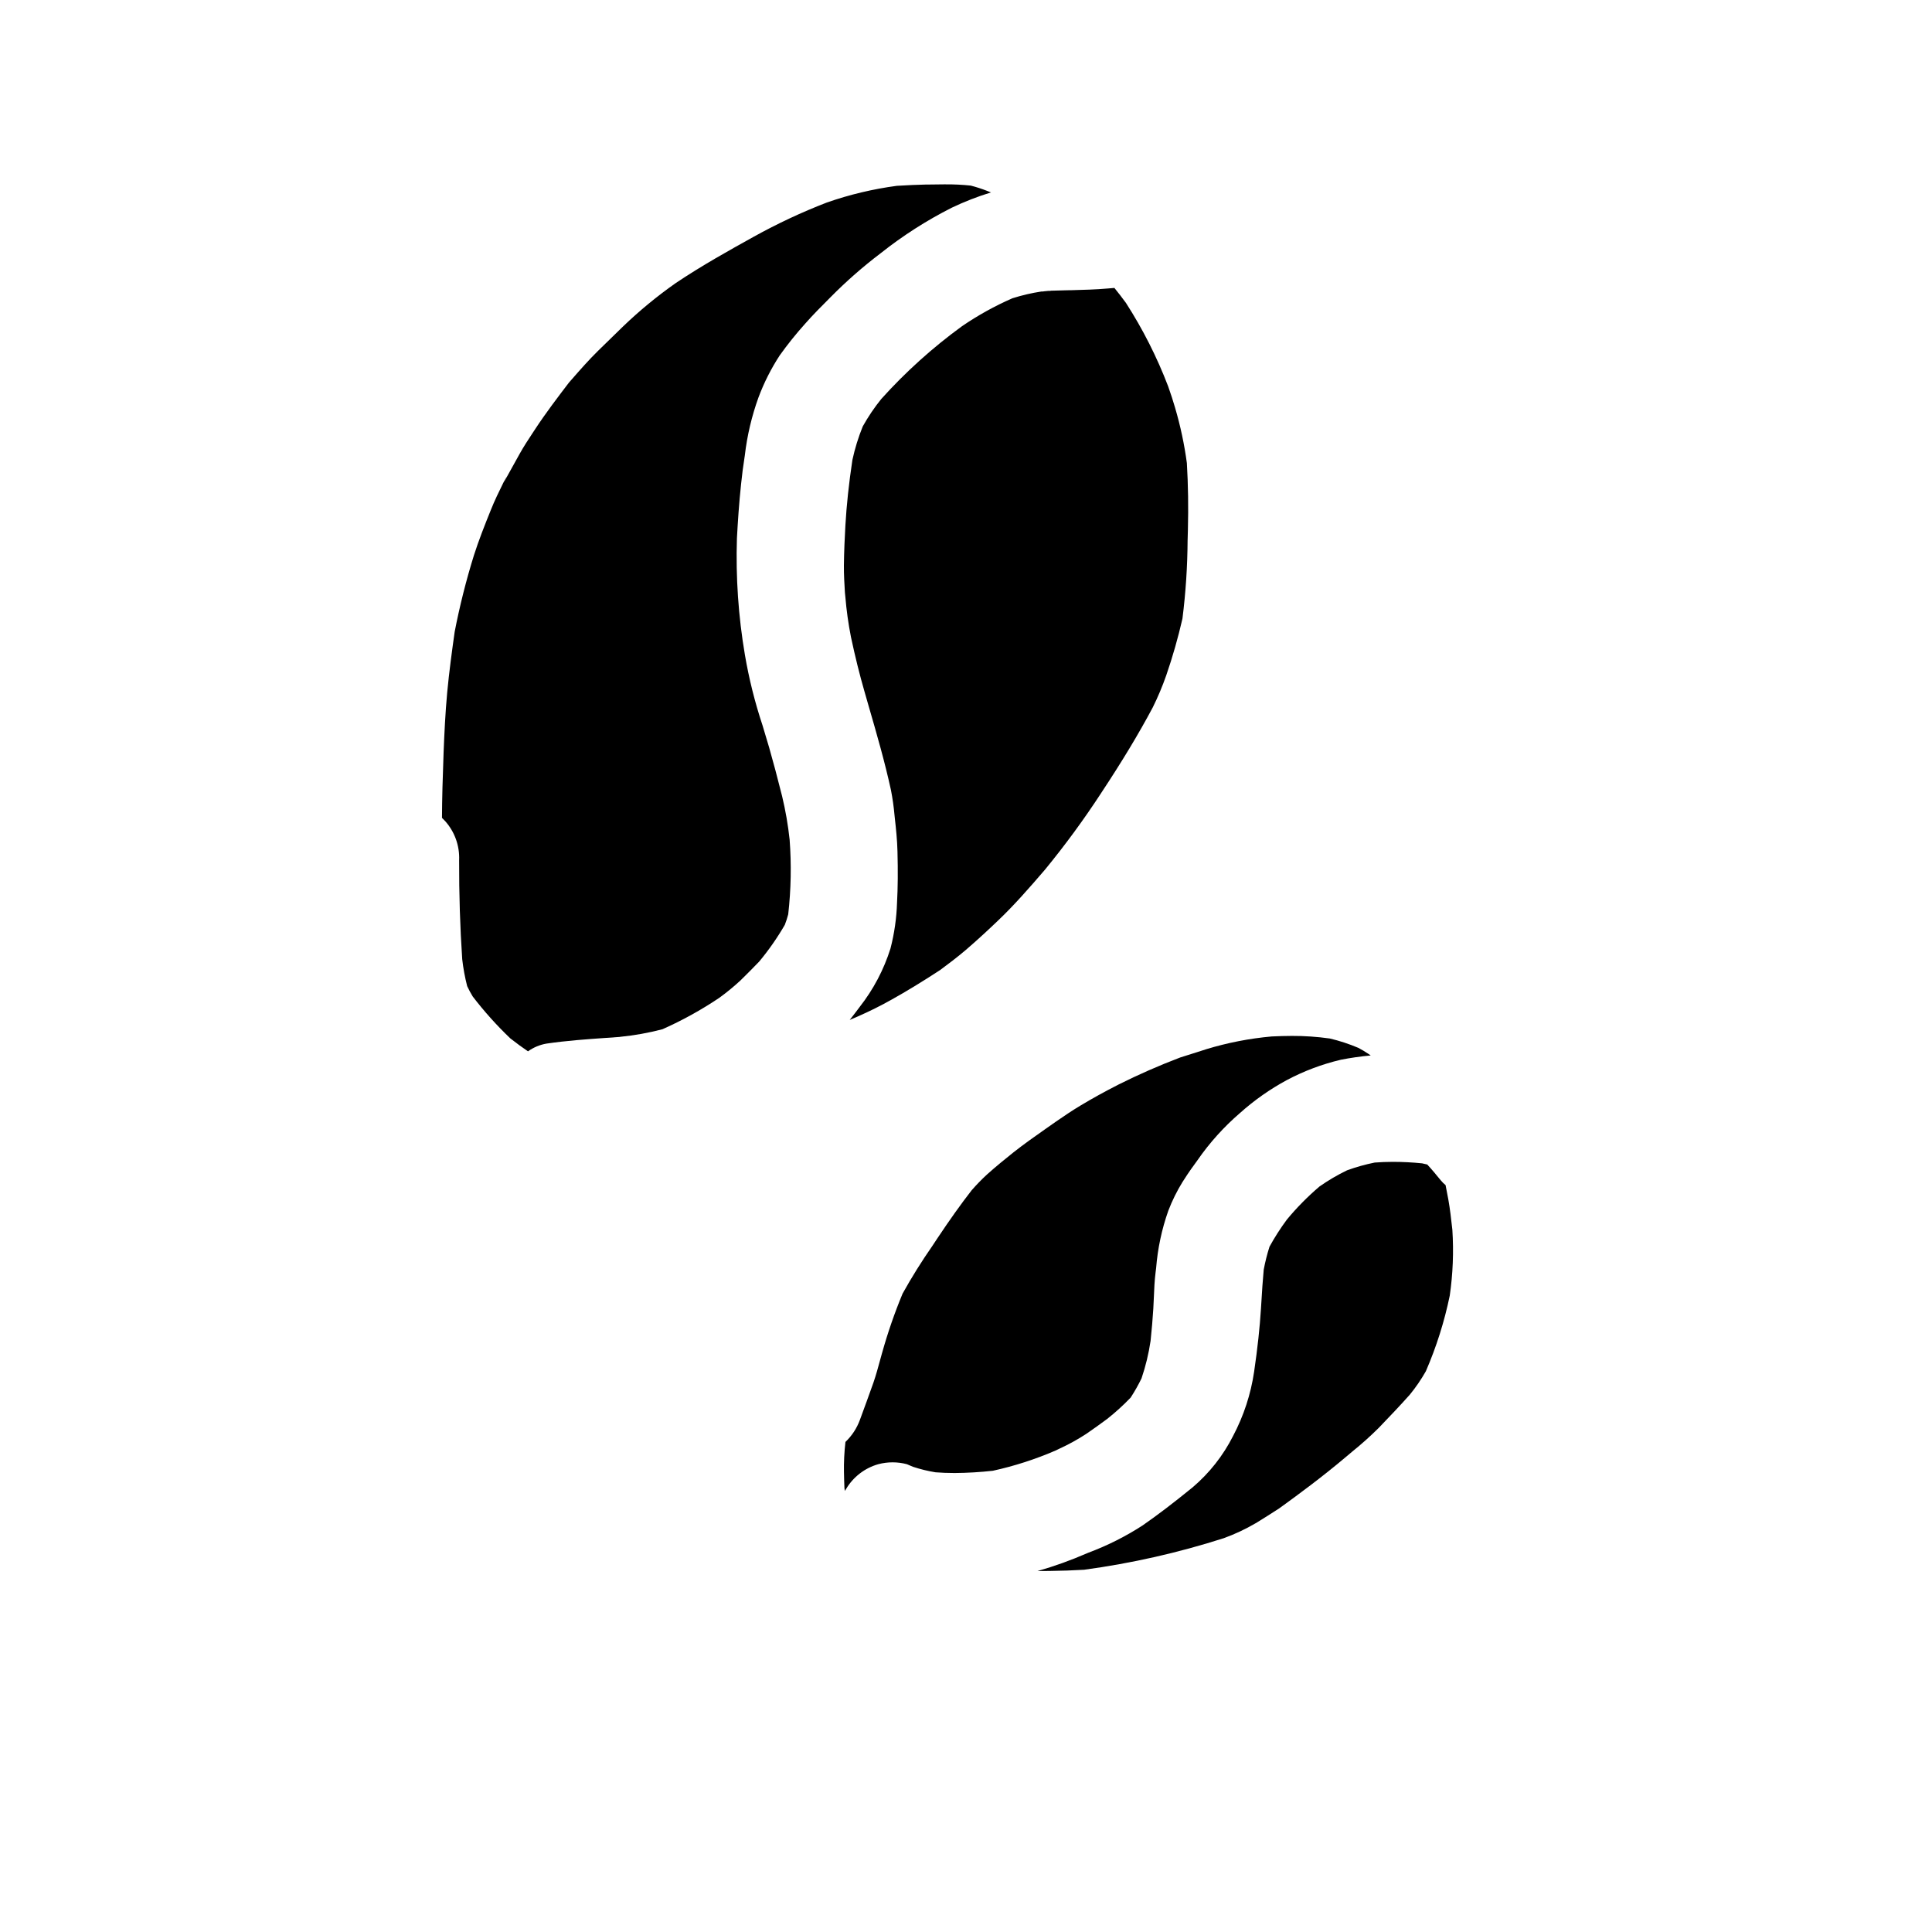
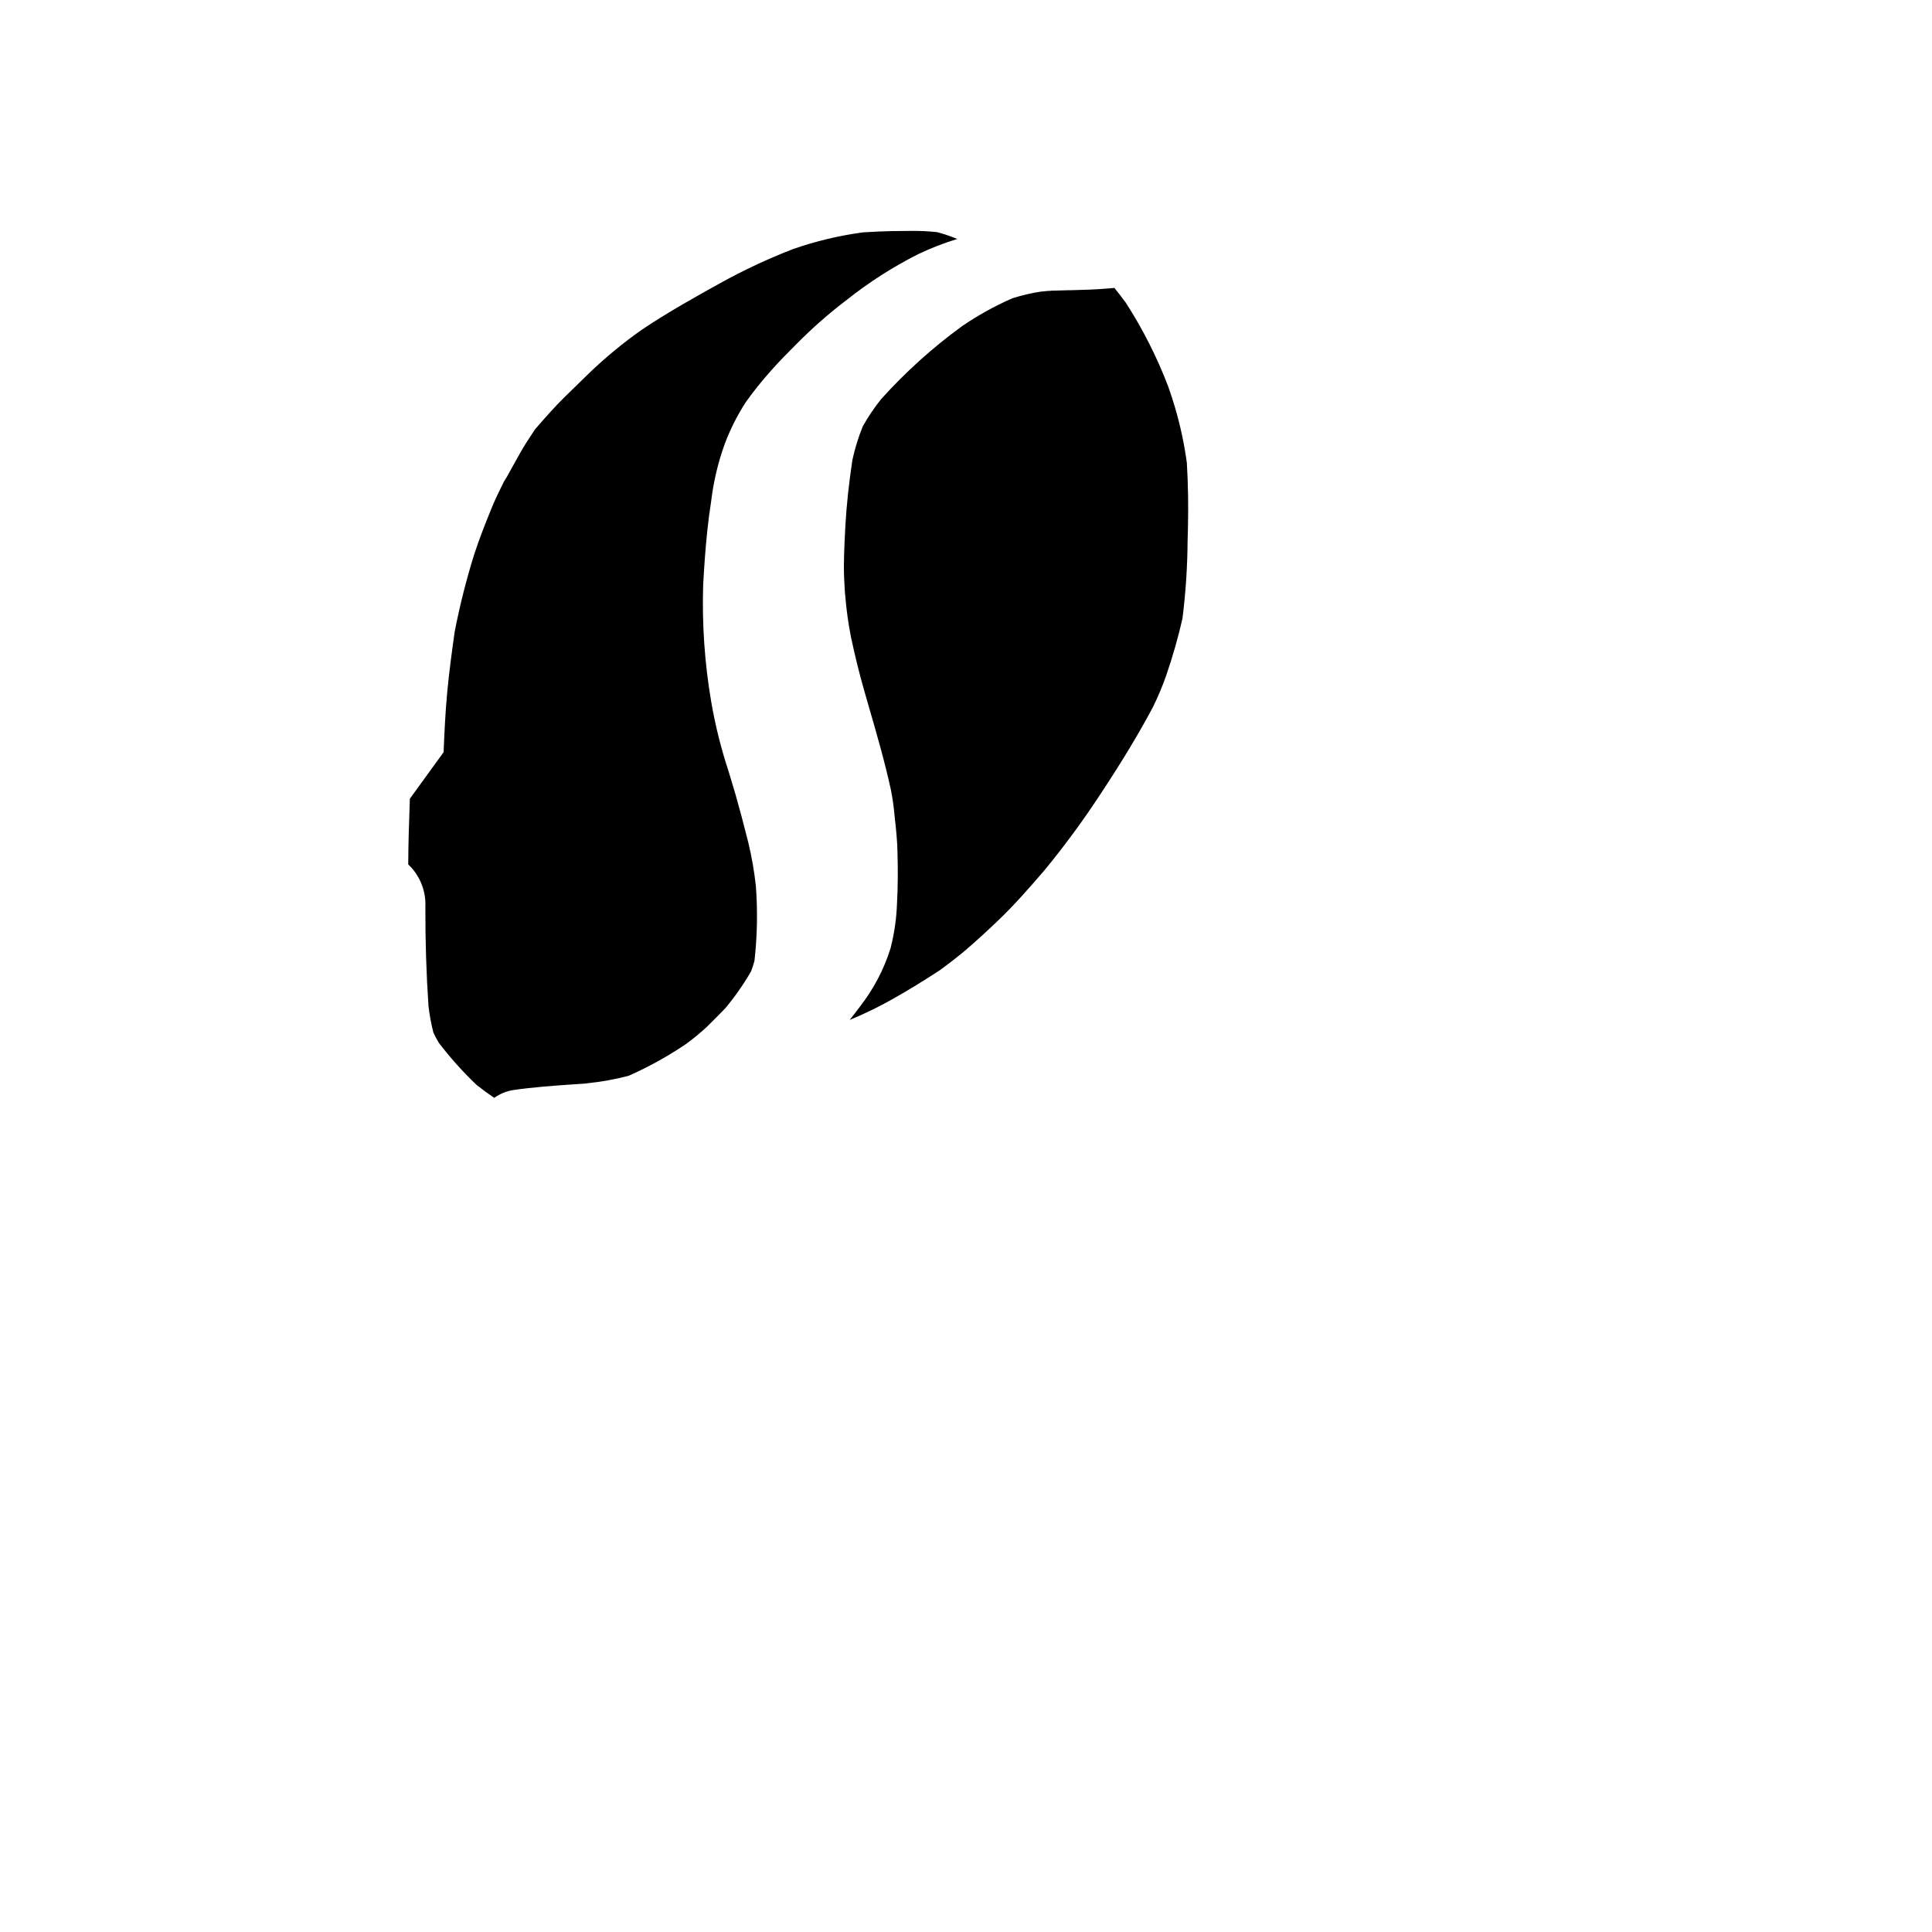
<svg xmlns="http://www.w3.org/2000/svg" fill="#000000" width="800px" height="800px" version="1.1" viewBox="144 144 512 512">
  <g>
-     <path d="m455.42 252.09c1.41 4.789 2.449 9.676 3.113 14.625 0.34 5.82 0.426 11.598 0.273 17.66l-0.074 2.715h-0.004c-0.039 6.977-0.496 13.941-1.367 20.859-1.164 5.082-2.594 10.098-4.293 15.027-1.016 2.906-2.211 5.75-3.582 8.512-3.773 7.086-8.129 14.293-13.695 22.715h0.004c-4.582 7.019-9.543 13.781-14.859 20.262-4.281 4.977-8.18 9.445-12.496 13.543-2.211 2.113-5.176 4.894-8.449 7.703-2.285 1.949-4.652 3.731-6.887 5.387-4.789 3.117-8.848 5.594-12.742 7.766-2.828 1.594-5.773 3.07-8.938 4.465-0.738 0.34-1.5 0.637-2.242 0.961 0.898-1.133 1.785-2.281 2.648-3.445h-0.004c3.637-4.633 6.402-9.883 8.164-15.5 1.023-3.965 1.605-8.027 1.734-12.121 0.219-4.043 0.254-8.359 0.117-13.574-0.07-2.988-0.395-6.094-0.703-8.836l-0.078-0.75v-0.004c-0.199-2.242-0.516-4.477-0.949-6.691-1.629-7.477-3.758-14.832-5.82-21.949l-1.207-4.203c-1.254-4.352-2.43-9.055-3.57-14.395-0.695-3.523-1.191-7.082-1.488-10.66l-0.113-1.109c-0.133-2.227-0.293-4.742-0.27-7.25 0.043-3.758 0.223-7.445 0.395-10.559 0.312-5.414 0.914-11.074 1.852-17.32h-0.004c0.66-3.051 1.582-6.043 2.758-8.934 1.43-2.562 3.074-4.996 4.918-7.277 6.43-7.144 13.59-13.598 21.363-19.254 4.215-2.887 8.695-5.371 13.379-7.418 2.512-0.793 5.074-1.395 7.676-1.789h0.336l0.492-0.066c0.363-0.023 0.711-0.055 1.055-0.102h0.438v-0.004c0.098-0.008 0.195-0.027 0.293-0.051h0.273c1.18-0.039 2.363-0.066 3.543-0.098l0.949-0.023h0.434c3.215-0.09 6.547-0.172 9.82-0.461l1.691-0.141h0.027c1.035 1.285 2.055 2.594 3.035 3.938v-0.004c4.488 6.977 8.246 14.398 11.207 22.148 0.711 2.031 1.32 3.852 1.848 5.703zm-193.86 91.25c0.199-4.981 0.445-10.352 0.957-15.875 0.512-5.457 1.254-10.906 1.969-15.977h-0.004c1.332-6.867 3.039-13.66 5.117-20.34 1.277-3.981 2.789-7.812 4.5-12.055 0.969-2.43 2.144-4.832 3.305-7.188l0.473-0.902c0.133-0.27 0.266-0.531 0.395-0.789-0.109 0.238-0.23 0.48-0.348 0.715l0.395-0.699-0.512 0.988-0.211 0.465c1.375-2.481 2.754-4.949 4.125-7.426 1.043-1.879 2.285-3.777 3.289-5.289l0.789-1.199c2.832-4.328 6.086-8.586 8.945-12.332l0.5-0.578 0.145-0.164c2.262-2.586 4.598-5.262 7.086-7.703l6.656-6.492c4.344-4.172 9-8.004 13.93-11.469 6.902-4.644 14.562-8.895 20.715-12.309 6.231-3.457 12.695-6.481 19.344-9.051 6.019-2.102 12.234-3.582 18.555-4.426 2.945-0.176 5.441-0.293 7.871-0.344h0.887c1.348-0.023 2.707-0.047 4.062-0.047v0.004c2.262-0.02 4.523 0.09 6.773 0.328 1.508 0.391 2.992 0.875 4.445 1.445 0.309 0.109 0.602 0.246 0.906 0.367h-0.004c-3.551 1.086-7.019 2.438-10.371 4.039-6.672 3.371-12.988 7.414-18.844 12.062-4.715 3.57-9.168 7.481-13.324 11.691l-0.148 0.148c-2.195 2.199-4.473 4.477-6.57 6.863-2.394 2.664-4.641 5.465-6.723 8.379-2.277 3.496-4.164 7.227-5.625 11.133-1.793 4.961-3.008 10.109-3.621 15.352-0.43 2.719-0.75 5.207-0.992 7.602-0.551 5.117-0.871 10.141-1.102 14.391v-0.004c-0.328 10.34 0.379 20.684 2.113 30.883 1.082 6.34 2.644 12.59 4.672 18.695l0.191 0.641c0.539 1.754 1.066 3.543 1.574 5.273 1.094 3.824 2.148 7.785 3.418 12.836 0.914 3.805 1.582 7.66 2 11.551 0.492 6.586 0.367 13.207-0.375 19.77-0.246 0.945-0.547 1.871-0.898 2.781-1.98 3.422-4.246 6.672-6.769 9.711-1.574 1.641-3.215 3.297-5.012 5.055-1.785 1.648-3.668 3.191-5.637 4.617-4.758 3.191-9.781 5.969-15.016 8.293-3.668 0.961-7.41 1.633-11.184 2.008l-0.184 0.031-3.492 0.246c-4.926 0.344-10.516 0.73-15.898 1.523-1.758 0.309-3.422 1.004-4.871 2.043-1.441-0.969-2.918-2.047-4.664-3.41v0.004c-3.609-3.445-6.949-7.164-9.984-11.125-0.547-0.891-1.039-1.809-1.477-2.754-0.598-2.34-1.035-4.719-1.309-7.117-0.57-8.414-0.848-17.266-0.82-26.316h0.004c0.145-3.769-1.176-7.449-3.688-10.27-0.273-0.301-0.555-0.582-0.859-0.883 0.023-4.973 0.172-10.516 0.43-17.402z" />
-     <path d="m528.2 487.35c-1.418 6.875-3.539 13.59-6.328 20.031-1.234 2.18-2.652 4.254-4.234 6.191-2.609 2.934-5.441 5.902-7.934 8.492l-0.238 0.25v0.004c-2.262 2.258-4.641 4.387-7.129 6.387l-1.574 1.328c-6.273 5.316-12.789 10.113-17.762 13.703-2.059 1.34-4.133 2.648-6.231 3.938l-0.004-0.008c-2.691 1.578-5.519 2.906-8.453 3.969-12.066 3.863-24.445 6.66-37 8.363-3.012 0.176-6.012 0.289-9.125 0.32-1.062 0-2.125 0-3.191 0.027h0.086-0.133c4.457-1.273 8.824-2.844 13.074-4.695l0.465-0.191c5-1.871 9.789-4.277 14.273-7.176 4.051-2.805 8.266-6.031 13.305-10.129 4.441-3.777 8.086-8.406 10.715-13.613 2.812-5.32 4.699-11.078 5.574-17.031 0.914-6.254 1.504-11.719 1.812-16.695l0.113-1.781c0.168-2.793 0.348-5.688 0.621-8.566v-0.004c0.387-2.051 0.895-4.082 1.527-6.07 1.371-2.5 2.91-4.902 4.606-7.191 2.621-3.168 5.512-6.098 8.641-8.766 2.316-1.625 4.758-3.059 7.305-4.289 2.391-0.871 4.844-1.559 7.336-2.059 1.543-0.117 3.148-0.184 4.828-0.184h0.004c2.578 0.004 5.156 0.133 7.727 0.395 0.457 0.098 0.902 0.199 1.359 0.309 1.18 1.254 2.309 2.637 3.305 3.852l0.332 0.395h-0.004c0.359 0.426 0.754 0.824 1.184 1.18l0.047 0.039v0.027c0.262 1.262 0.496 2.527 0.73 3.805 0.453 2.539 0.742 5.168 1.004 7.5l0.059 0.516c0.375 5.816 0.145 11.66-0.691 17.43zm-41.852-68.824c3.367-0.012 6.731 0.219 10.066 0.688 2.59 0.613 5.125 1.445 7.574 2.484 0.93 0.492 1.832 1.031 2.703 1.617 0.191 0.121 0.371 0.27 0.562 0.395-2.656 0.238-5.297 0.617-7.914 1.133-4.984 1.176-9.801 2.992-14.324 5.394-4.461 2.41-8.621 5.336-12.398 8.715-4.281 3.684-8.074 7.898-11.289 12.543l-0.633 0.879c-0.688 0.941-1.375 1.891-2.019 2.863-0.426 0.664-0.848 1.324-1.277 1.969v-0.004c-1.5 2.426-2.766 4.988-3.785 7.648-1.734 4.906-2.82 10.02-3.231 15.207l-0.145 1.156c-0.277 2.184-0.371 4.453-0.449 6.453-0.043 1.051-0.09 2.094-0.152 3.148-0.164 2.637-0.395 5.441-0.727 8.582h-0.004c-0.5 3.363-1.301 6.676-2.394 9.895-0.855 1.754-1.816 3.449-2.879 5.086-1.949 2.031-4.035 3.926-6.242 5.668-1.812 1.348-3.652 2.656-5.512 3.938-2.273 1.488-4.66 2.805-7.133 3.934l-0.938 0.457c-5.379 2.332-10.969 4.137-16.695 5.391-3.371 0.375-6.758 0.574-10.148 0.598-1.777 0-3.488-0.07-5.07-0.191v-0.004c-2.004-0.324-3.977-0.805-5.902-1.441l-0.598-0.25-1.059-0.449-0.004-0.004c-2.481-0.656-5.094-0.656-7.574 0-3.582 1.016-6.633 3.363-8.531 6.562-0.074 0.137-0.164 0.27-0.258 0.395-0.02 0.035-0.031 0.078-0.051 0.117v-0.051l-0.031 0.035-0.102-0.73c-0.062-1.383-0.098-2.754-0.125-4.141l-0.004-0.004c-0.047-2.699 0.086-5.398 0.395-8.082 1.711-1.629 3.019-3.625 3.832-5.844 1.207-3.285 2.422-6.586 3.594-9.902 0.676-1.969 1.238-4.035 1.691-5.707 0.195-0.715 0.395-1.438 0.594-2.148h0.004c1.492-5.34 3.305-10.59 5.43-15.711 2.422-4.356 5.066-8.586 7.914-12.676l1.18-1.785c3.441-5.168 6.375-9.277 9.238-12.961h0.004c1.254-1.434 2.582-2.801 3.977-4.094 2.453-2.203 4.941-4.211 7.055-5.902 2.797-2.211 5.754-4.281 8.617-6.297l2.59-1.816c2.109-1.449 4.293-2.945 6.566-4.301 3.148-1.895 6.43-3.703 10.047-5.547v-0.004c5.336-2.668 10.805-5.07 16.383-7.188l4.477-1.414 2.363-0.758v-0.004c5.68-1.73 11.523-2.871 17.434-3.398 1.844-0.082 3.625-0.141 5.309-0.141z" />
+     <path d="m455.42 252.09c1.41 4.789 2.449 9.676 3.113 14.625 0.34 5.82 0.426 11.598 0.273 17.66l-0.074 2.715h-0.004c-0.039 6.977-0.496 13.941-1.367 20.859-1.164 5.082-2.594 10.098-4.293 15.027-1.016 2.906-2.211 5.75-3.582 8.512-3.773 7.086-8.129 14.293-13.695 22.715h0.004c-4.582 7.019-9.543 13.781-14.859 20.262-4.281 4.977-8.18 9.445-12.496 13.543-2.211 2.113-5.176 4.894-8.449 7.703-2.285 1.949-4.652 3.731-6.887 5.387-4.789 3.117-8.848 5.594-12.742 7.766-2.828 1.594-5.773 3.07-8.938 4.465-0.738 0.34-1.5 0.637-2.242 0.961 0.898-1.133 1.785-2.281 2.648-3.445h-0.004c3.637-4.633 6.402-9.883 8.164-15.5 1.023-3.965 1.605-8.027 1.734-12.121 0.219-4.043 0.254-8.359 0.117-13.574-0.07-2.988-0.395-6.094-0.703-8.836l-0.078-0.75v-0.004c-0.199-2.242-0.516-4.477-0.949-6.691-1.629-7.477-3.758-14.832-5.82-21.949l-1.207-4.203c-1.254-4.352-2.43-9.055-3.57-14.395-0.695-3.523-1.191-7.082-1.488-10.66l-0.113-1.109c-0.133-2.227-0.293-4.742-0.27-7.25 0.043-3.758 0.223-7.445 0.395-10.559 0.312-5.414 0.914-11.074 1.852-17.32h-0.004c0.66-3.051 1.582-6.043 2.758-8.934 1.43-2.562 3.074-4.996 4.918-7.277 6.43-7.144 13.59-13.598 21.363-19.254 4.215-2.887 8.695-5.371 13.379-7.418 2.512-0.793 5.074-1.395 7.676-1.789h0.336l0.492-0.066c0.363-0.023 0.711-0.055 1.055-0.102h0.438v-0.004c0.098-0.008 0.195-0.027 0.293-0.051h0.273c1.18-0.039 2.363-0.066 3.543-0.098l0.949-0.023h0.434c3.215-0.09 6.547-0.172 9.82-0.461l1.691-0.141h0.027c1.035 1.285 2.055 2.594 3.035 3.938v-0.004c4.488 6.977 8.246 14.398 11.207 22.148 0.711 2.031 1.32 3.852 1.848 5.703zm-193.86 91.25c0.199-4.981 0.445-10.352 0.957-15.875 0.512-5.457 1.254-10.906 1.969-15.977h-0.004c1.332-6.867 3.039-13.66 5.117-20.34 1.277-3.981 2.789-7.812 4.5-12.055 0.969-2.43 2.144-4.832 3.305-7.188l0.473-0.902c0.133-0.27 0.266-0.531 0.395-0.789-0.109 0.238-0.23 0.48-0.348 0.715l0.395-0.699-0.512 0.988-0.211 0.465c1.375-2.481 2.754-4.949 4.125-7.426 1.043-1.879 2.285-3.777 3.289-5.289l0.789-1.199l0.5-0.578 0.145-0.164c2.262-2.586 4.598-5.262 7.086-7.703l6.656-6.492c4.344-4.172 9-8.004 13.93-11.469 6.902-4.644 14.562-8.895 20.715-12.309 6.231-3.457 12.695-6.481 19.344-9.051 6.019-2.102 12.234-3.582 18.555-4.426 2.945-0.176 5.441-0.293 7.871-0.344h0.887c1.348-0.023 2.707-0.047 4.062-0.047v0.004c2.262-0.02 4.523 0.09 6.773 0.328 1.508 0.391 2.992 0.875 4.445 1.445 0.309 0.109 0.602 0.246 0.906 0.367h-0.004c-3.551 1.086-7.019 2.438-10.371 4.039-6.672 3.371-12.988 7.414-18.844 12.062-4.715 3.57-9.168 7.481-13.324 11.691l-0.148 0.148c-2.195 2.199-4.473 4.477-6.57 6.863-2.394 2.664-4.641 5.465-6.723 8.379-2.277 3.496-4.164 7.227-5.625 11.133-1.793 4.961-3.008 10.109-3.621 15.352-0.43 2.719-0.75 5.207-0.992 7.602-0.551 5.117-0.871 10.141-1.102 14.391v-0.004c-0.328 10.34 0.379 20.684 2.113 30.883 1.082 6.34 2.644 12.59 4.672 18.695l0.191 0.641c0.539 1.754 1.066 3.543 1.574 5.273 1.094 3.824 2.148 7.785 3.418 12.836 0.914 3.805 1.582 7.66 2 11.551 0.492 6.586 0.367 13.207-0.375 19.77-0.246 0.945-0.547 1.871-0.898 2.781-1.98 3.422-4.246 6.672-6.769 9.711-1.574 1.641-3.215 3.297-5.012 5.055-1.785 1.648-3.668 3.191-5.637 4.617-4.758 3.191-9.781 5.969-15.016 8.293-3.668 0.961-7.41 1.633-11.184 2.008l-0.184 0.031-3.492 0.246c-4.926 0.344-10.516 0.73-15.898 1.523-1.758 0.309-3.422 1.004-4.871 2.043-1.441-0.969-2.918-2.047-4.664-3.41v0.004c-3.609-3.445-6.949-7.164-9.984-11.125-0.547-0.891-1.039-1.809-1.477-2.754-0.598-2.34-1.035-4.719-1.309-7.117-0.57-8.414-0.848-17.266-0.82-26.316h0.004c0.145-3.769-1.176-7.449-3.688-10.27-0.273-0.301-0.555-0.582-0.859-0.883 0.023-4.973 0.172-10.516 0.43-17.402z" />
  </g>
</svg>